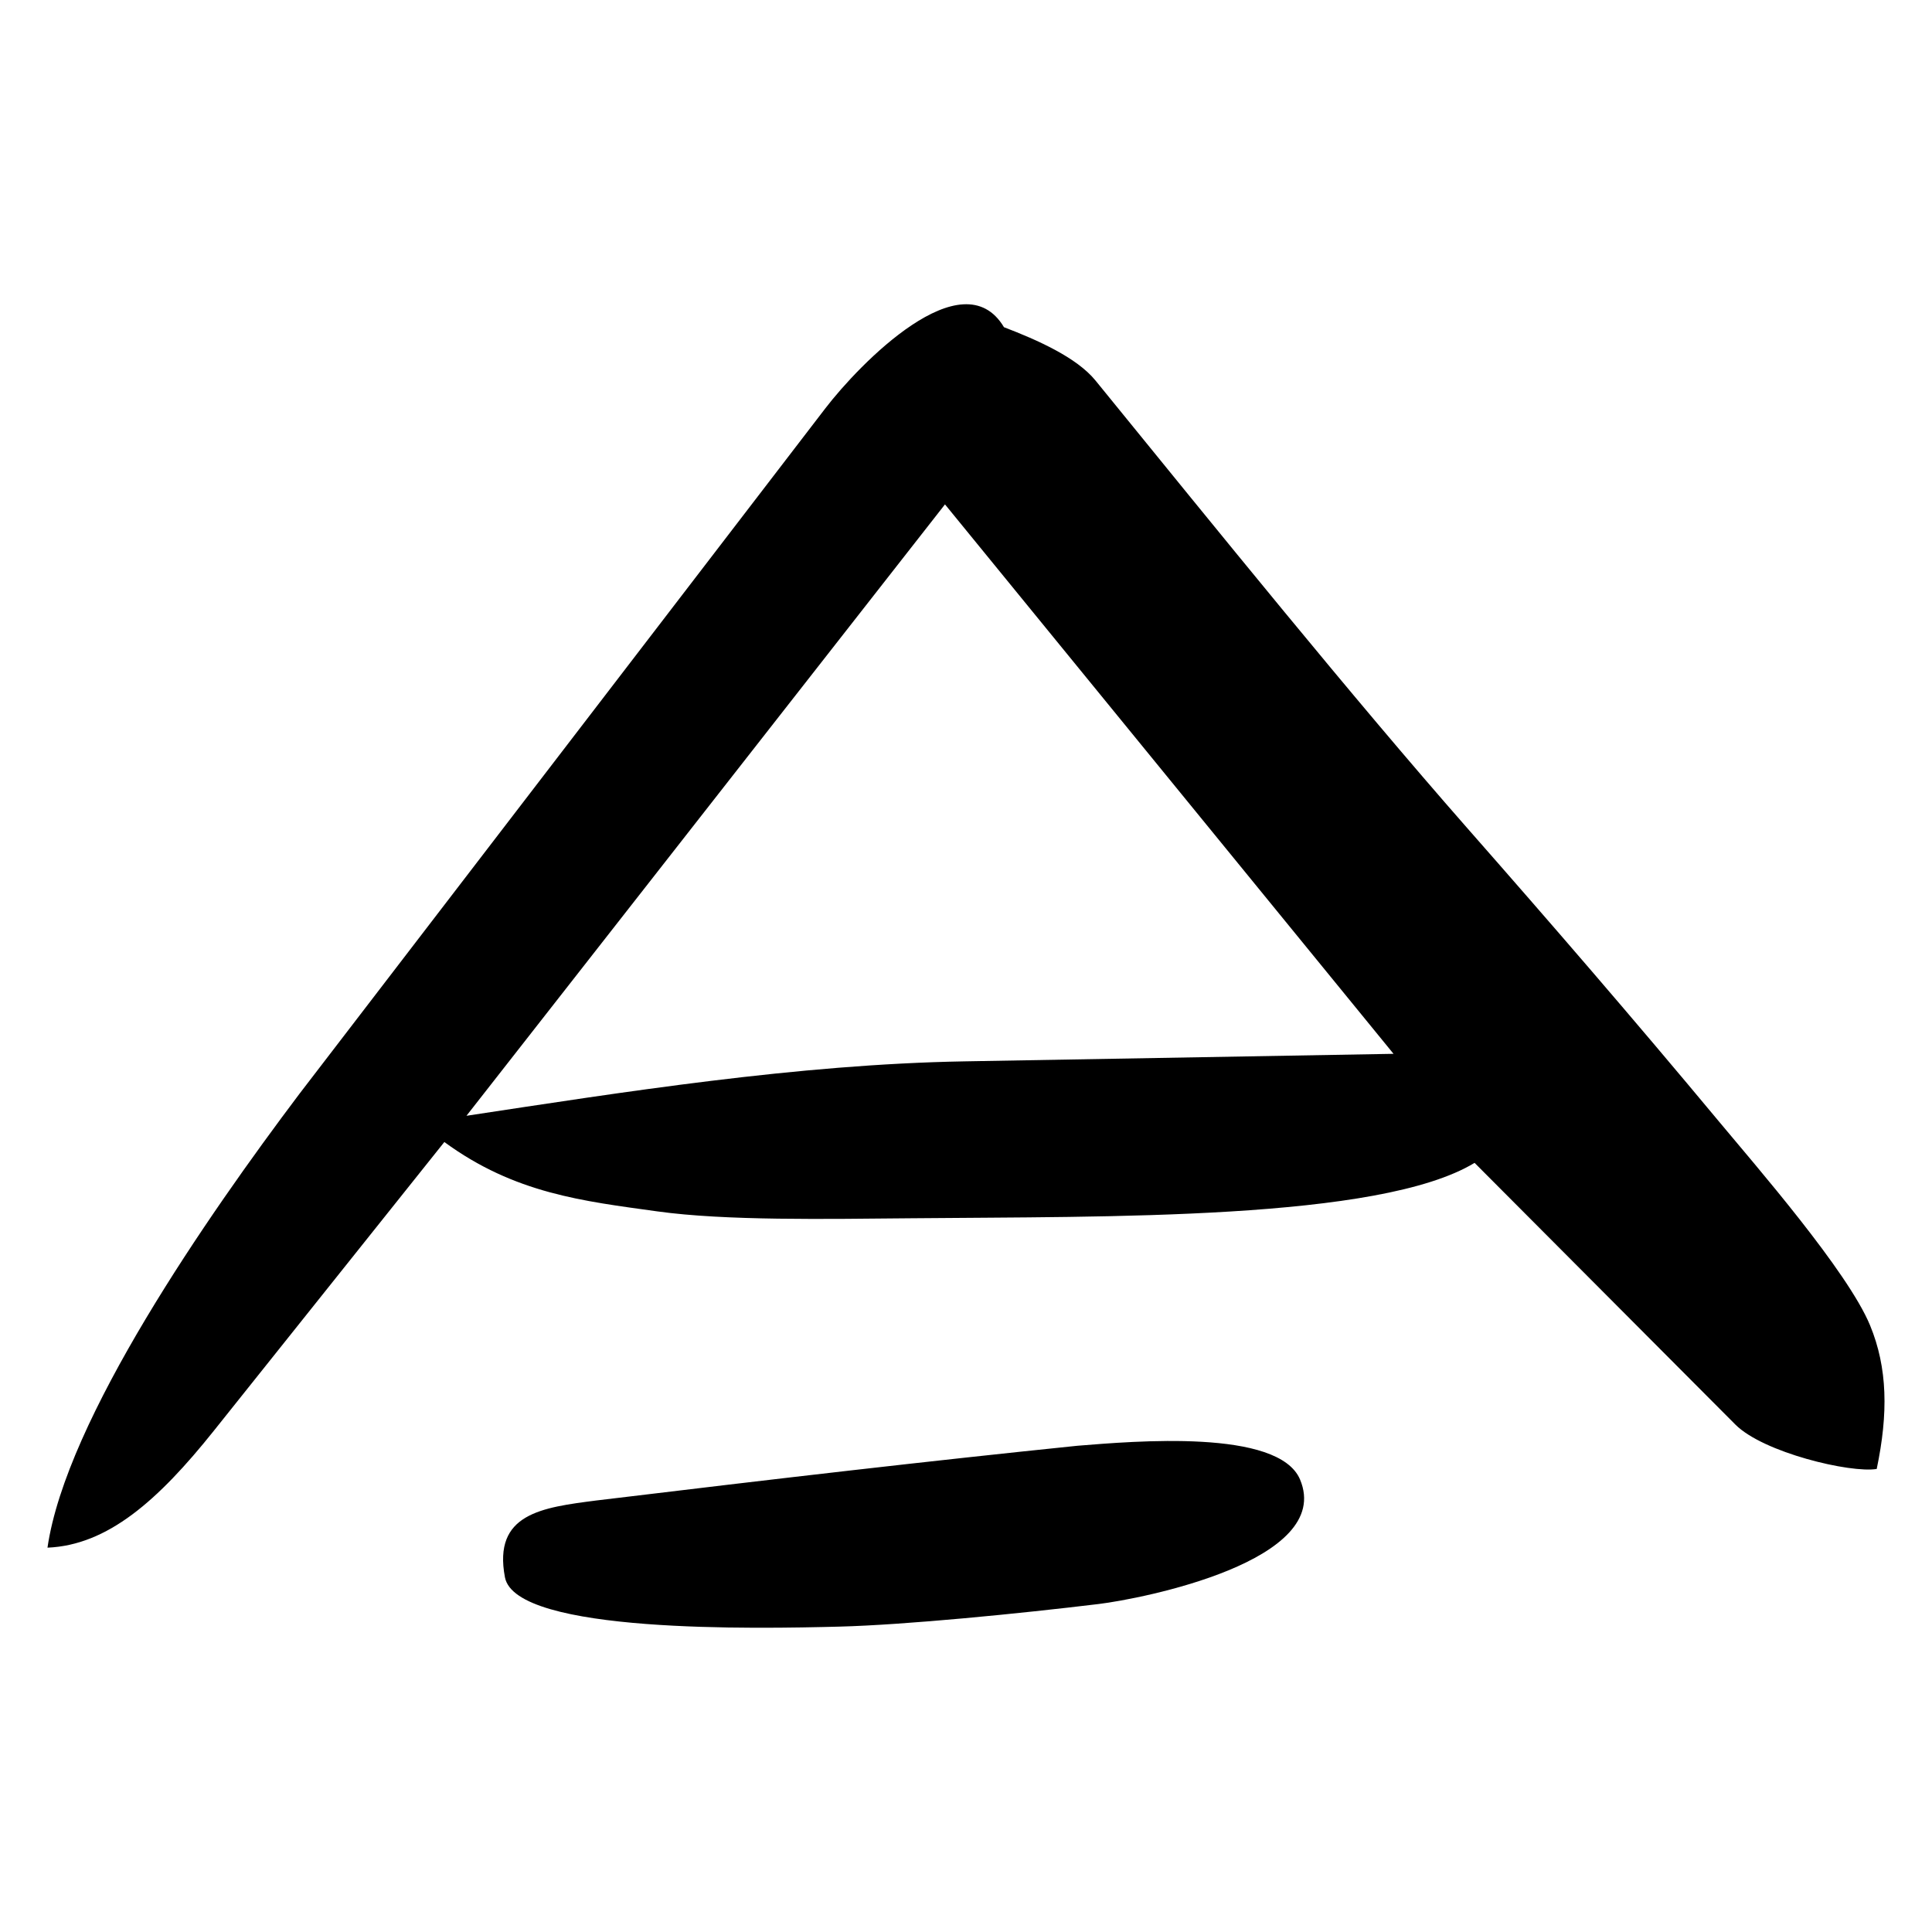
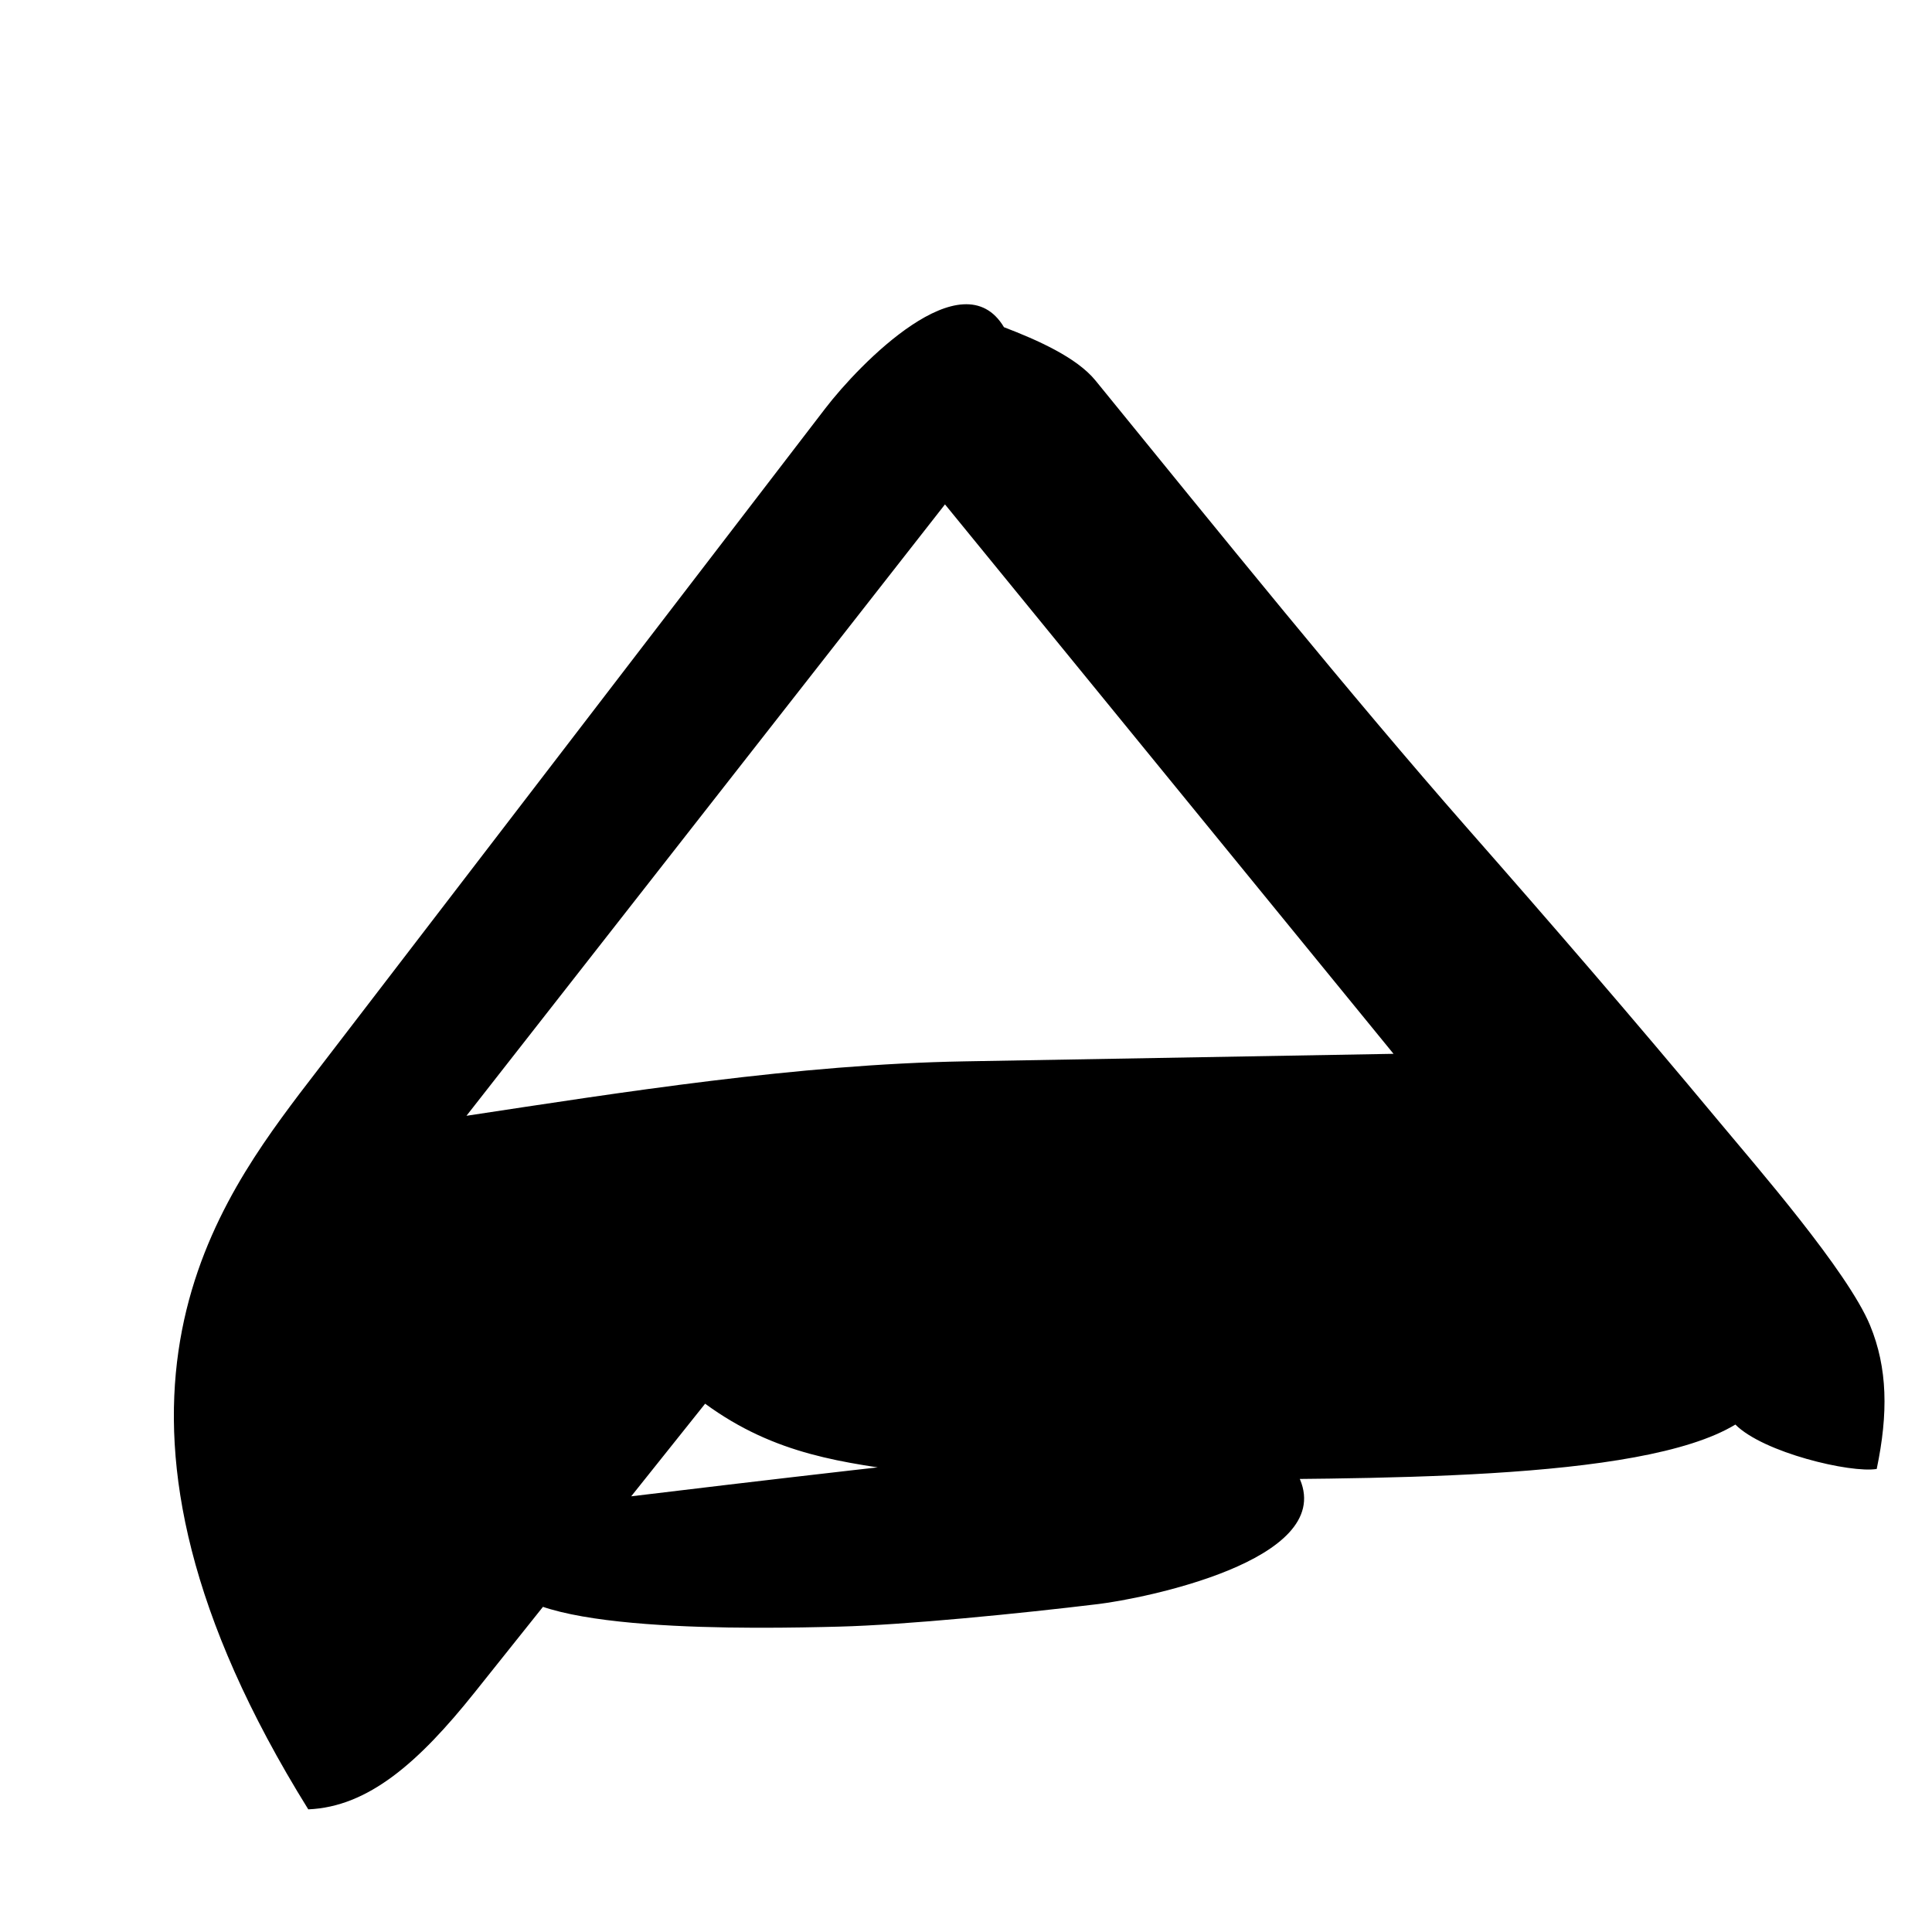
<svg xmlns="http://www.w3.org/2000/svg" version="1.1" id="svg358" width="300" height="300" viewBox="0 0 300 300">
  <defs id="defs362" />
-   <path style="fill:#000000;stroke-width:0.726" d="m 78.407,244.922 c -1.878,-9.912 5.751,-10.836 14.187,-11.927 28.999,-3.503 51.439,-6.107 74.706,-8.498 8.782,-0.707 31.242,-2.678 34.571,5.242 5.322,12.661 -24.588,18.521 -31.261,19.33 -12.162,1.475 -29.974,3.249 -40.312,3.513 -12.497,0.319 -50.226,1.129 -51.891,-7.659 z M 46.461,169.894 128.154,63.415 c 5.285,-6.889 21.295,-23.4 27.743,-12.607 5.172,1.982 11.285,4.684 14.21,8.278 19.247,23.644 39.67,48.93 57.637,69.398 13.23,15.048 25.708,29.487 39.142,45.622 5.689,6.84 20.033,23.299 23.498,31.698 2.725,6.607 2.837,13.669 1.031,22.296 -4.062,0.672 -17.598,-2.53 -21.948,-6.896 l -40.494,-40.635 c -14.772,8.961 -57.239,8.309 -87.243,8.6 -13.492,0.119 -29.052,0.409 -39.67,-1.067 -11.481,-1.596 -22.122,-2.752 -33.063,-10.771 l -35.786,44.829 c -8.675,10.867 -16.512,17.77 -25.838,18.16 C 10.248,220.458 32.187,188.837 46.461,169.894 Z m 103.283,-5.087 66.642,-1.171 -69.649,-85.315 -74.305,94.937 c 24.172,-3.658 51.428,-7.997 77.312,-8.451 z" id="path368" />
+   <path style="fill:#000000;stroke-width:0.726" d="m 78.407,244.922 c -1.878,-9.912 5.751,-10.836 14.187,-11.927 28.999,-3.503 51.439,-6.107 74.706,-8.498 8.782,-0.707 31.242,-2.678 34.571,5.242 5.322,12.661 -24.588,18.521 -31.261,19.33 -12.162,1.475 -29.974,3.249 -40.312,3.513 -12.497,0.319 -50.226,1.129 -51.891,-7.659 z M 46.461,169.894 128.154,63.415 c 5.285,-6.889 21.295,-23.4 27.743,-12.607 5.172,1.982 11.285,4.684 14.21,8.278 19.247,23.644 39.67,48.93 57.637,69.398 13.23,15.048 25.708,29.487 39.142,45.622 5.689,6.84 20.033,23.299 23.498,31.698 2.725,6.607 2.837,13.669 1.031,22.296 -4.062,0.672 -17.598,-2.53 -21.948,-6.896 c -14.772,8.961 -57.239,8.309 -87.243,8.6 -13.492,0.119 -29.052,0.409 -39.67,-1.067 -11.481,-1.596 -22.122,-2.752 -33.063,-10.771 l -35.786,44.829 c -8.675,10.867 -16.512,17.77 -25.838,18.16 C 10.248,220.458 32.187,188.837 46.461,169.894 Z m 103.283,-5.087 66.642,-1.171 -69.649,-85.315 -74.305,94.937 c 24.172,-3.658 51.428,-7.997 77.312,-8.451 z" id="path368" />
</svg>